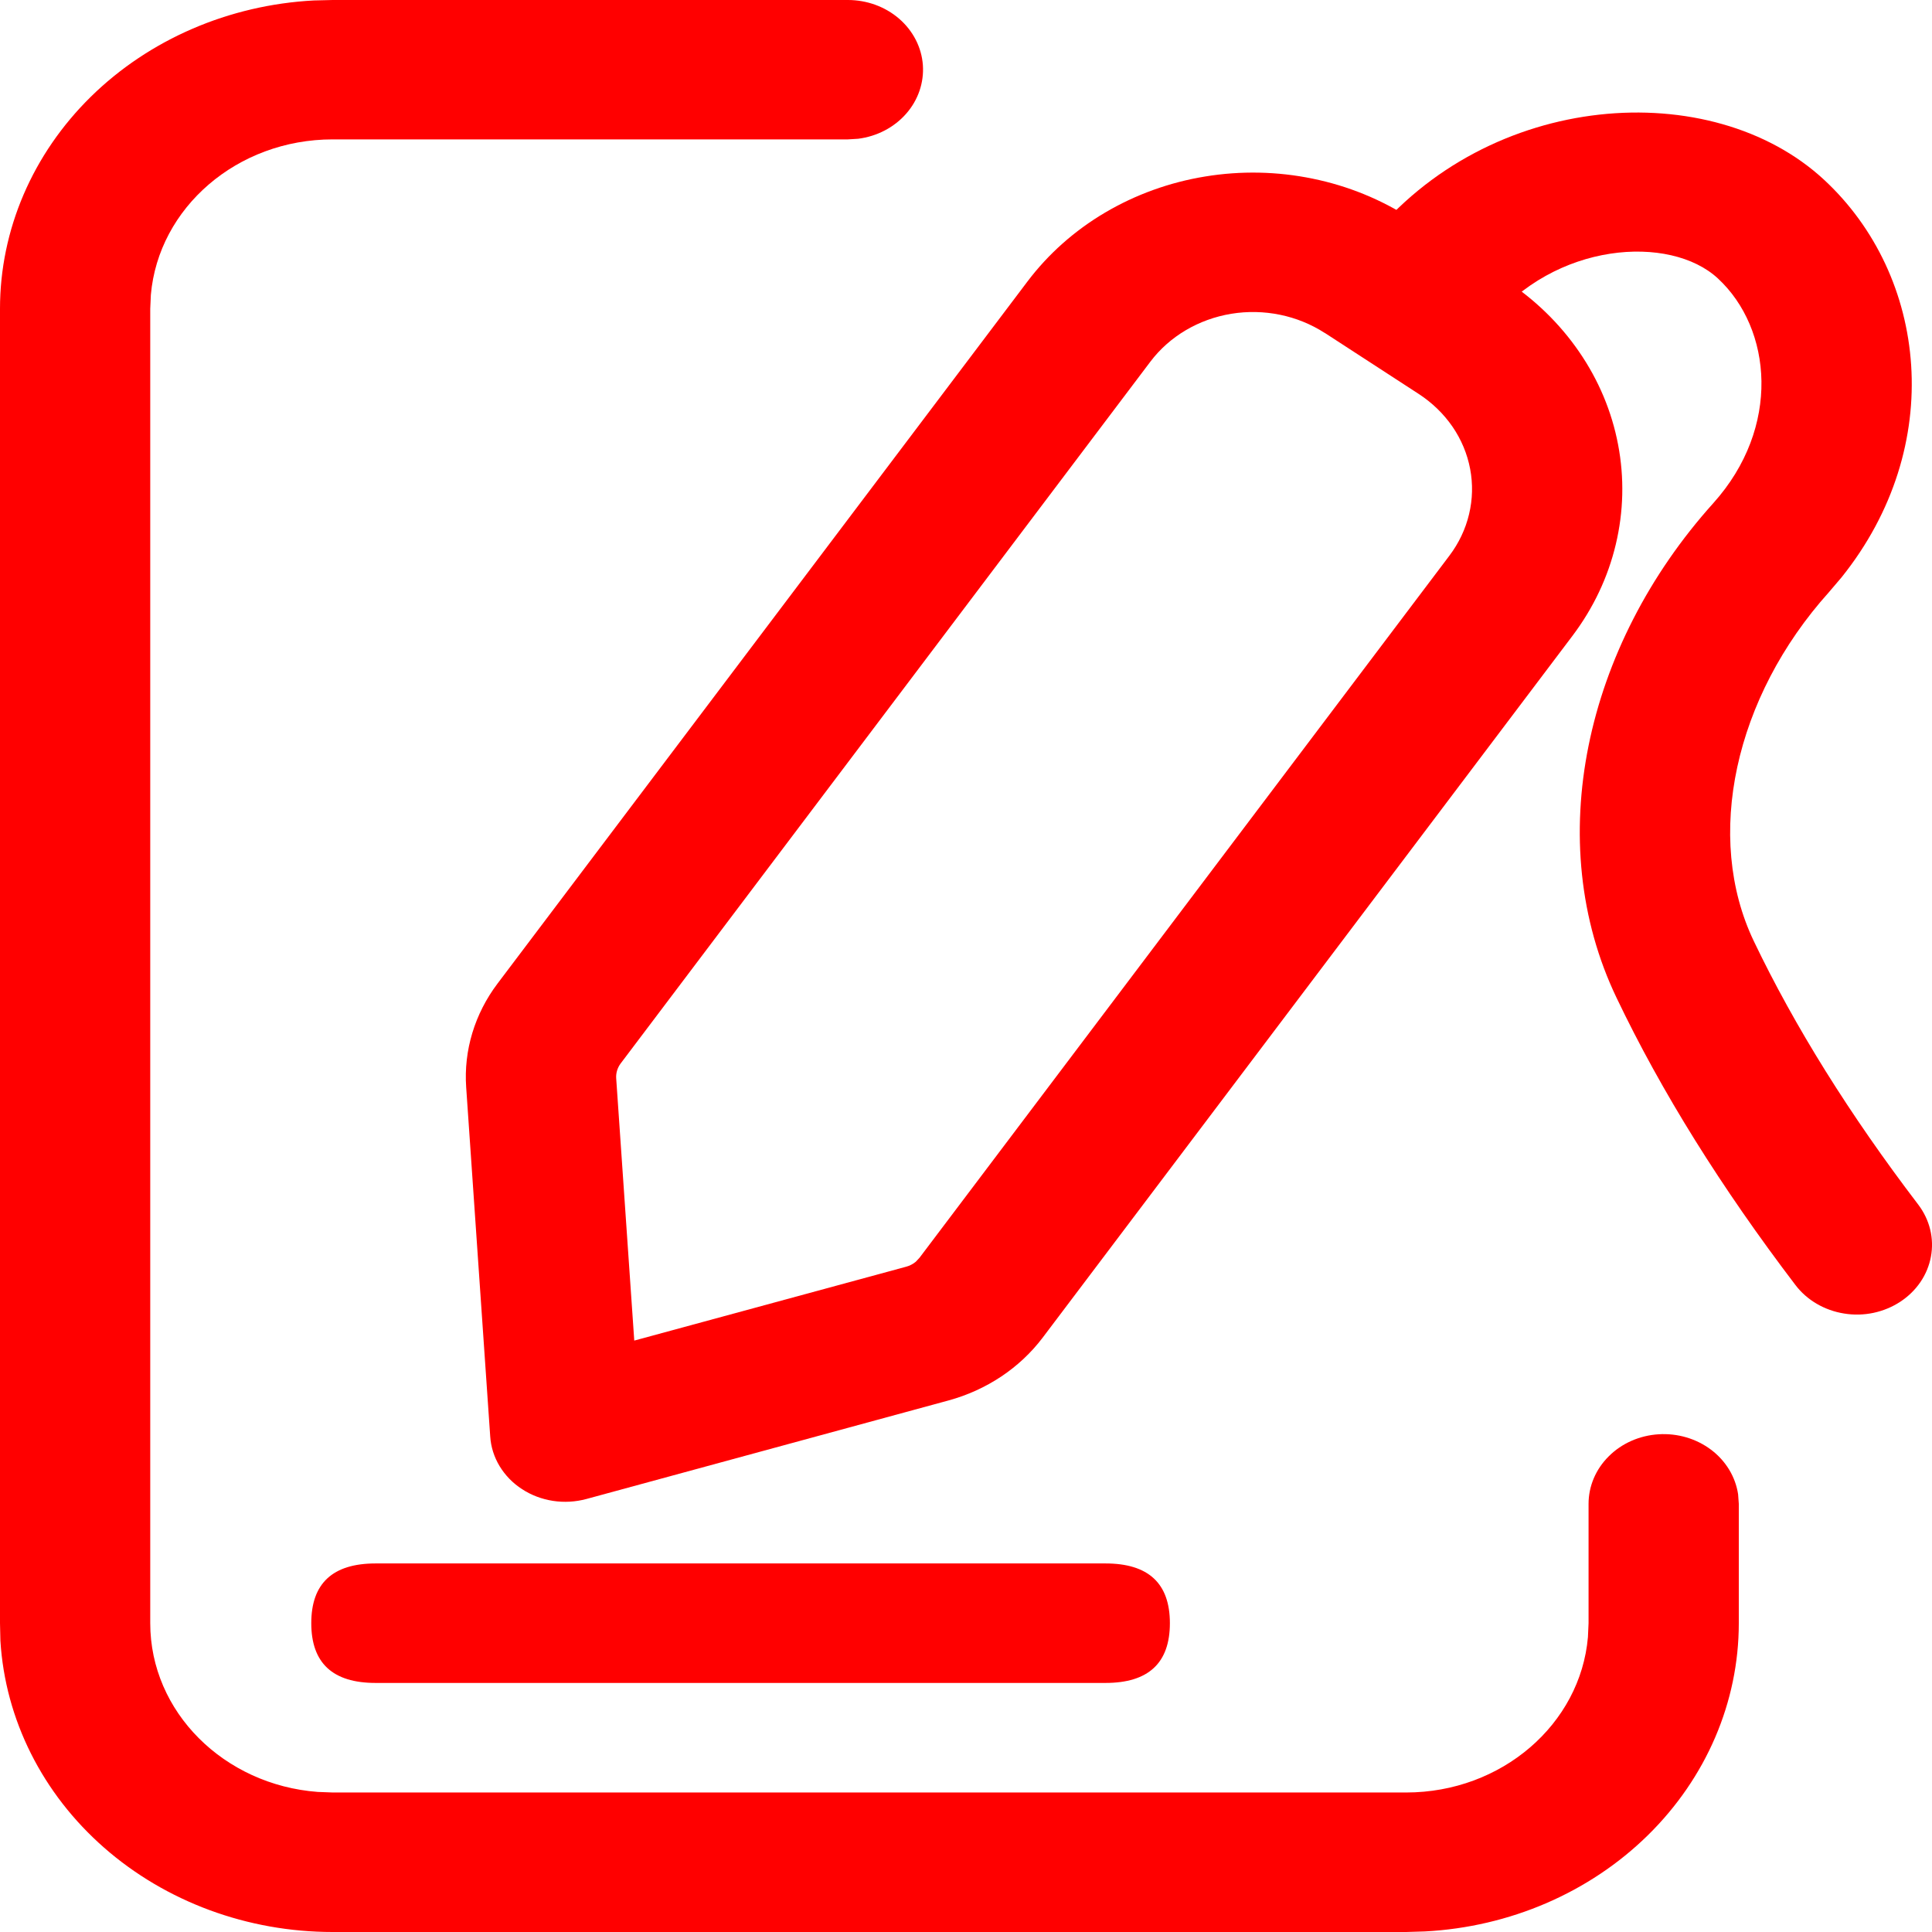
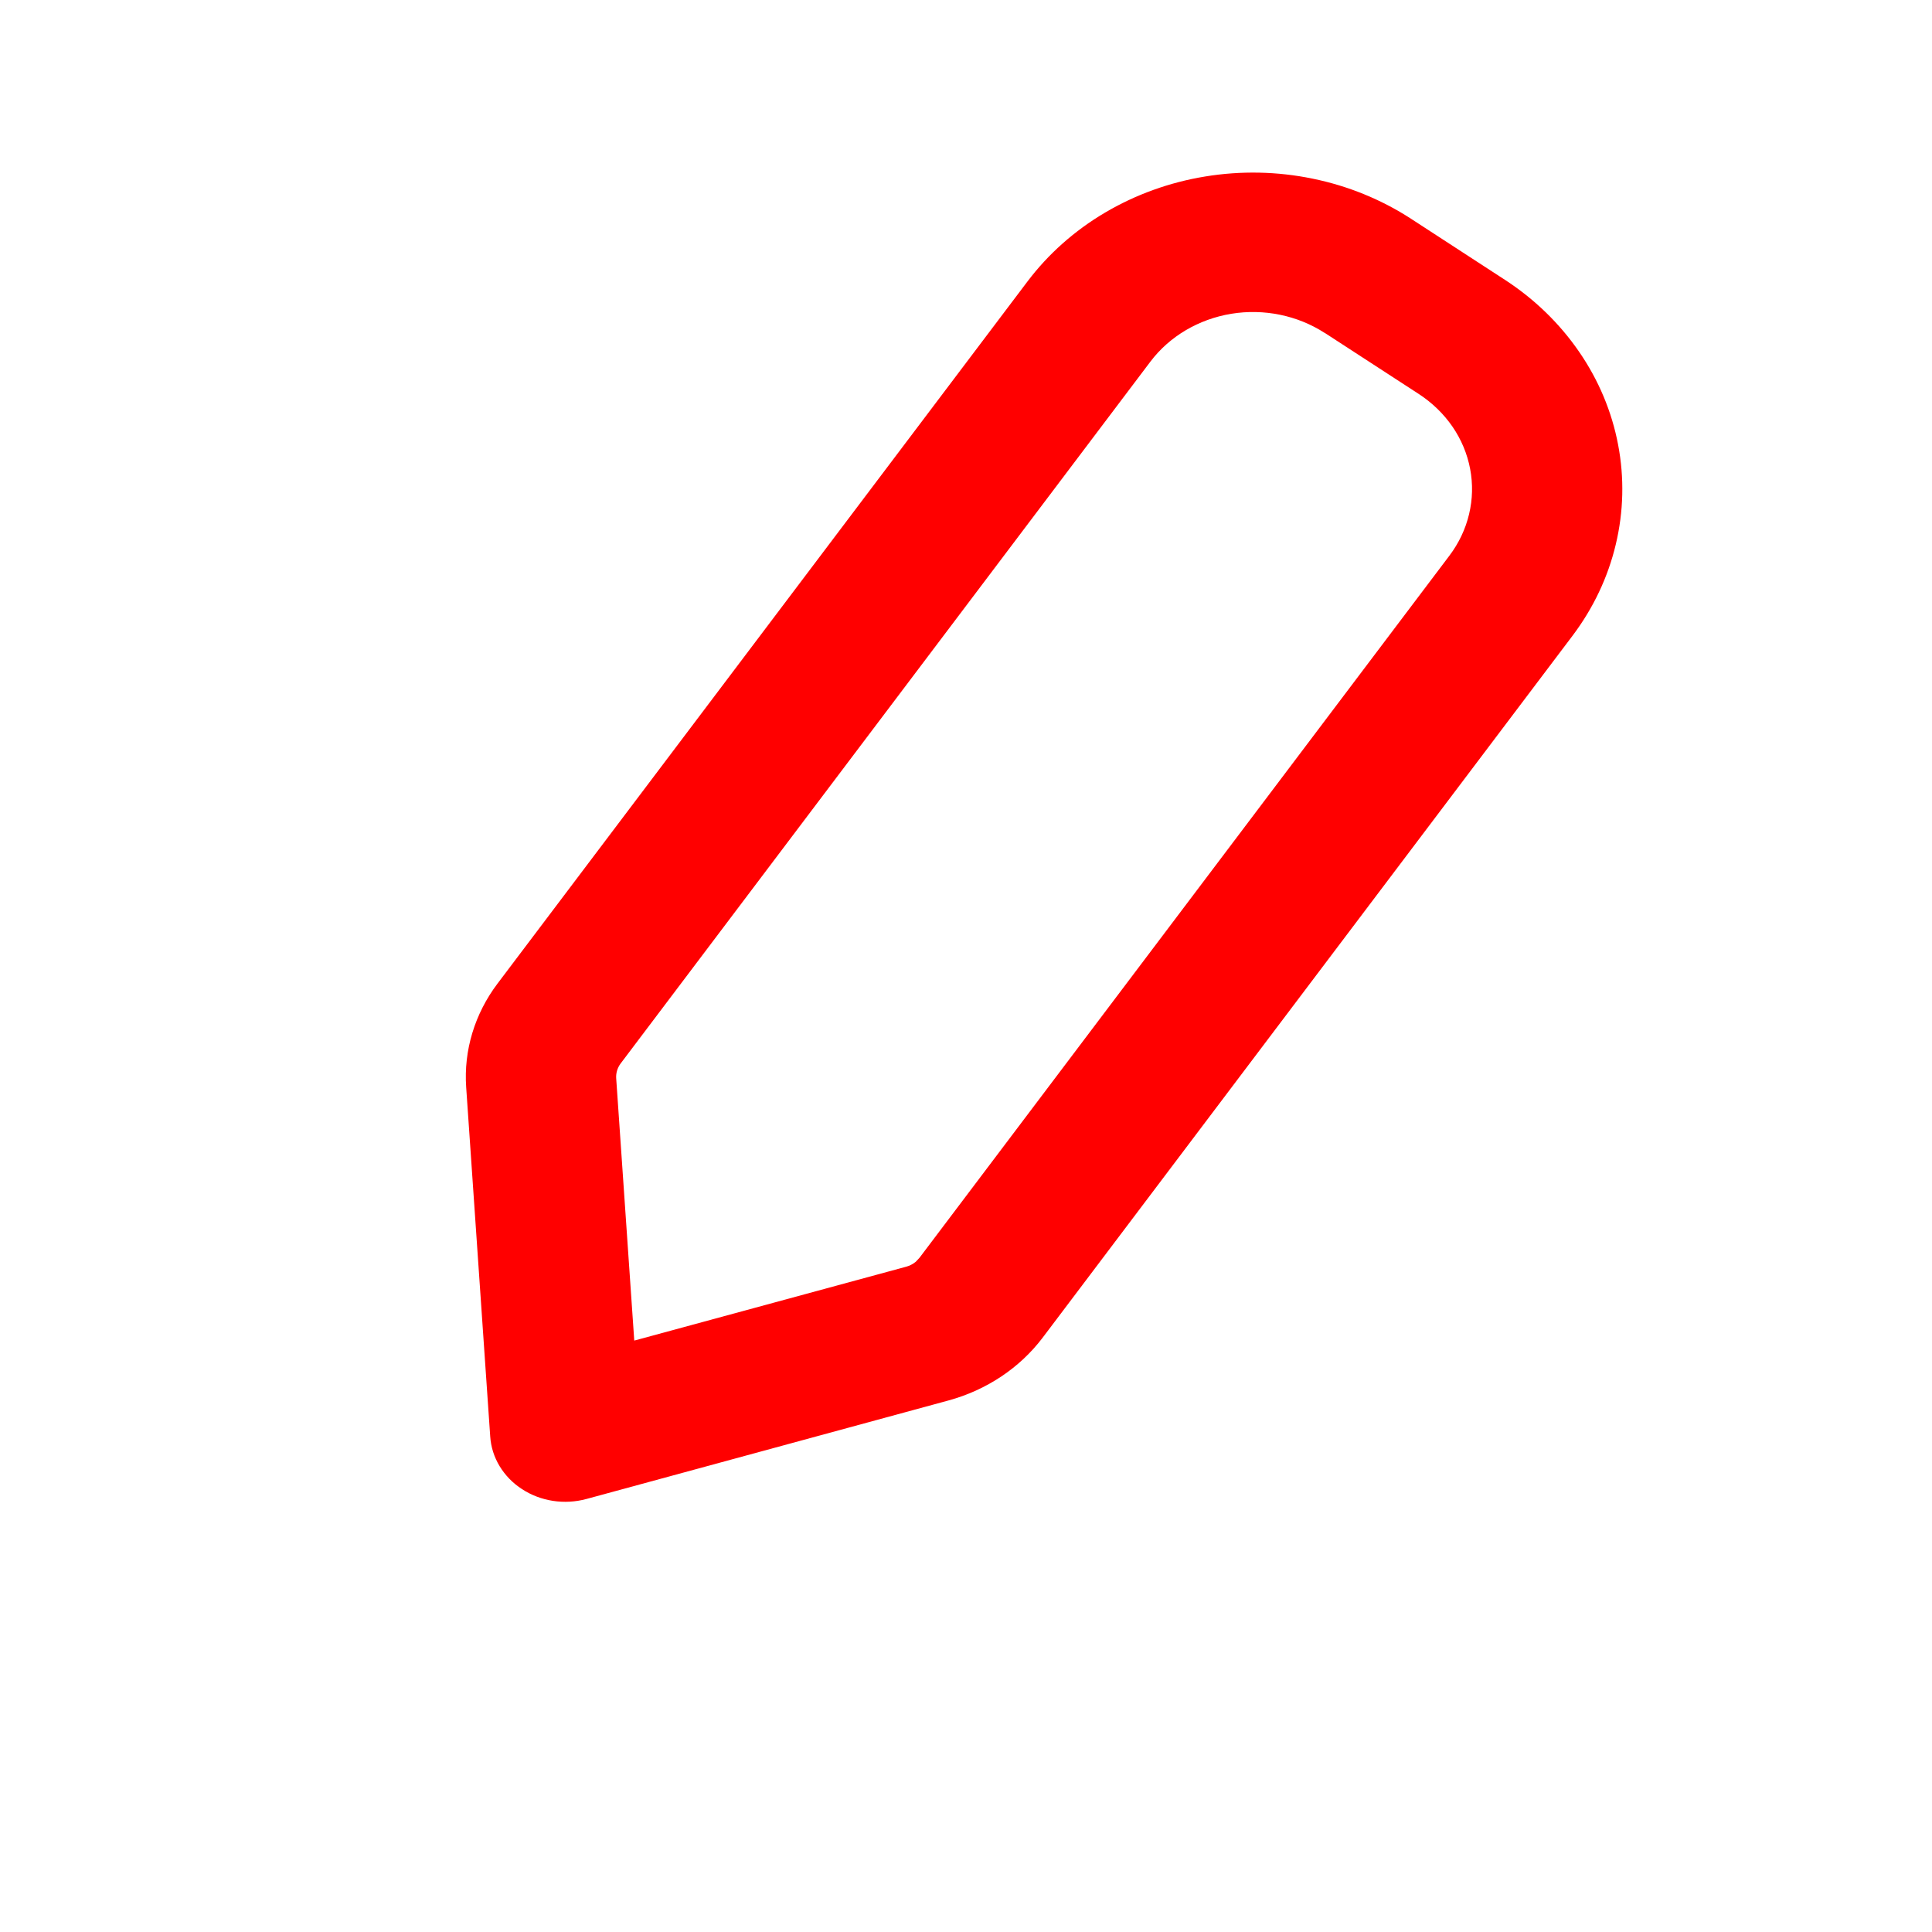
<svg xmlns="http://www.w3.org/2000/svg" width="34" height="34" viewBox="0 0 34 34" fill="none">
-   <path d="M14.922 0C15.257 9.52168e-05 15.579 0.118 15.824 0.33C16.069 0.543 16.218 0.833 16.241 1.143C16.263 1.453 16.159 1.76 15.947 2.001C15.736 2.242 15.434 2.4 15.102 2.442L14.922 2.453H5.855C4.171 2.453 2.789 3.657 2.655 5.188L2.644 5.434V28.565C2.644 30.128 3.942 31.411 5.592 31.535L5.857 31.545H24.745C26.429 31.545 27.813 30.341 27.945 28.81L27.956 28.565V26.465C27.956 26.154 28.083 25.855 28.312 25.628C28.54 25.4 28.853 25.262 29.188 25.241C29.522 25.22 29.852 25.317 30.112 25.513C30.372 25.709 30.542 25.99 30.588 26.298L30.6 26.465V28.566C30.6 29.954 30.027 31.288 29 32.297C27.973 33.306 26.57 33.911 25.077 33.99L24.745 34H5.853C4.358 34 2.919 33.469 1.832 32.516C0.745 31.563 0.092 30.261 0.007 28.875L0 28.565V5.432C0 4.045 0.573 2.71 1.6 1.701C2.627 0.693 4.03 0.087 5.523 0.008L5.855 0H14.922Z" fill="#FF0000" />
-   <path d="M6.611 27.514H19.454C20.21 27.514 20.588 27.864 20.588 28.565C20.588 29.267 20.21 29.617 19.454 29.617H6.611C5.855 29.617 5.478 29.267 5.478 28.565C5.478 27.864 5.855 27.514 6.611 27.514Z" fill="#FF0000" />
  <path d="M26.482 4.923L24.832 3.85C24.31 3.511 23.722 3.271 23.1 3.144C22.479 3.016 21.836 3.003 21.209 3.106C20.582 3.208 19.983 3.425 19.446 3.742C18.909 4.059 18.445 4.472 18.08 4.956L8.755 17.31C8.354 17.842 8.159 18.485 8.204 19.134L8.627 25.28C8.639 25.464 8.696 25.643 8.793 25.803C8.891 25.964 9.025 26.102 9.188 26.207C9.35 26.313 9.537 26.383 9.732 26.413C9.928 26.443 10.129 26.431 10.319 26.38L16.691 24.646C17.362 24.463 17.946 24.073 18.348 23.542L27.674 11.188C28.039 10.704 28.298 10.158 28.435 9.581C28.573 9.004 28.587 8.408 28.476 7.826C28.366 7.245 28.133 6.689 27.79 6.191C27.448 5.693 27.004 5.262 26.482 4.923ZM23.316 5.86L24.966 6.932C25.203 7.086 25.405 7.282 25.561 7.508C25.716 7.734 25.822 7.987 25.872 8.252C25.922 8.516 25.916 8.787 25.853 9.049C25.791 9.311 25.673 9.559 25.507 9.779L16.183 22.133L16.117 22.204C16.068 22.245 16.01 22.275 15.947 22.292L11.162 23.592L10.844 18.977C10.838 18.884 10.865 18.793 10.922 18.716L20.246 6.363C20.582 5.919 21.093 5.617 21.668 5.522C22.243 5.428 22.835 5.55 23.314 5.86H23.316Z" fill="#FF0000" />
-   <path d="M24.082 4.238C26.201 1.583 30.124 1.329 32.102 3.165C33.922 4.853 34.264 7.849 32.407 10.162L32.183 10.425C30.526 12.27 29.987 14.73 30.865 16.564C31.584 18.065 32.547 19.611 33.758 21.199C33.96 21.465 34.041 21.794 33.981 22.115C33.922 22.436 33.728 22.721 33.441 22.909C33.299 23.002 33.139 23.068 32.97 23.104C32.8 23.14 32.625 23.144 32.454 23.116C32.108 23.061 31.8 22.881 31.598 22.616C30.292 20.9 29.239 19.215 28.448 17.558C27.134 14.813 27.883 11.377 30.151 8.855C31.349 7.522 31.186 5.783 30.232 4.9C29.392 4.121 27.362 4.252 26.205 5.698C26.103 5.83 25.973 5.942 25.824 6.028C25.675 6.113 25.509 6.17 25.335 6.195C25.162 6.22 24.985 6.213 24.815 6.174C24.645 6.135 24.484 6.065 24.344 5.968C24.203 5.872 24.084 5.75 23.994 5.61C23.905 5.47 23.846 5.315 23.822 5.154C23.797 4.993 23.807 4.829 23.852 4.672C23.896 4.514 23.974 4.367 24.081 4.238H24.082Z" fill="#FF0000" />
</svg>